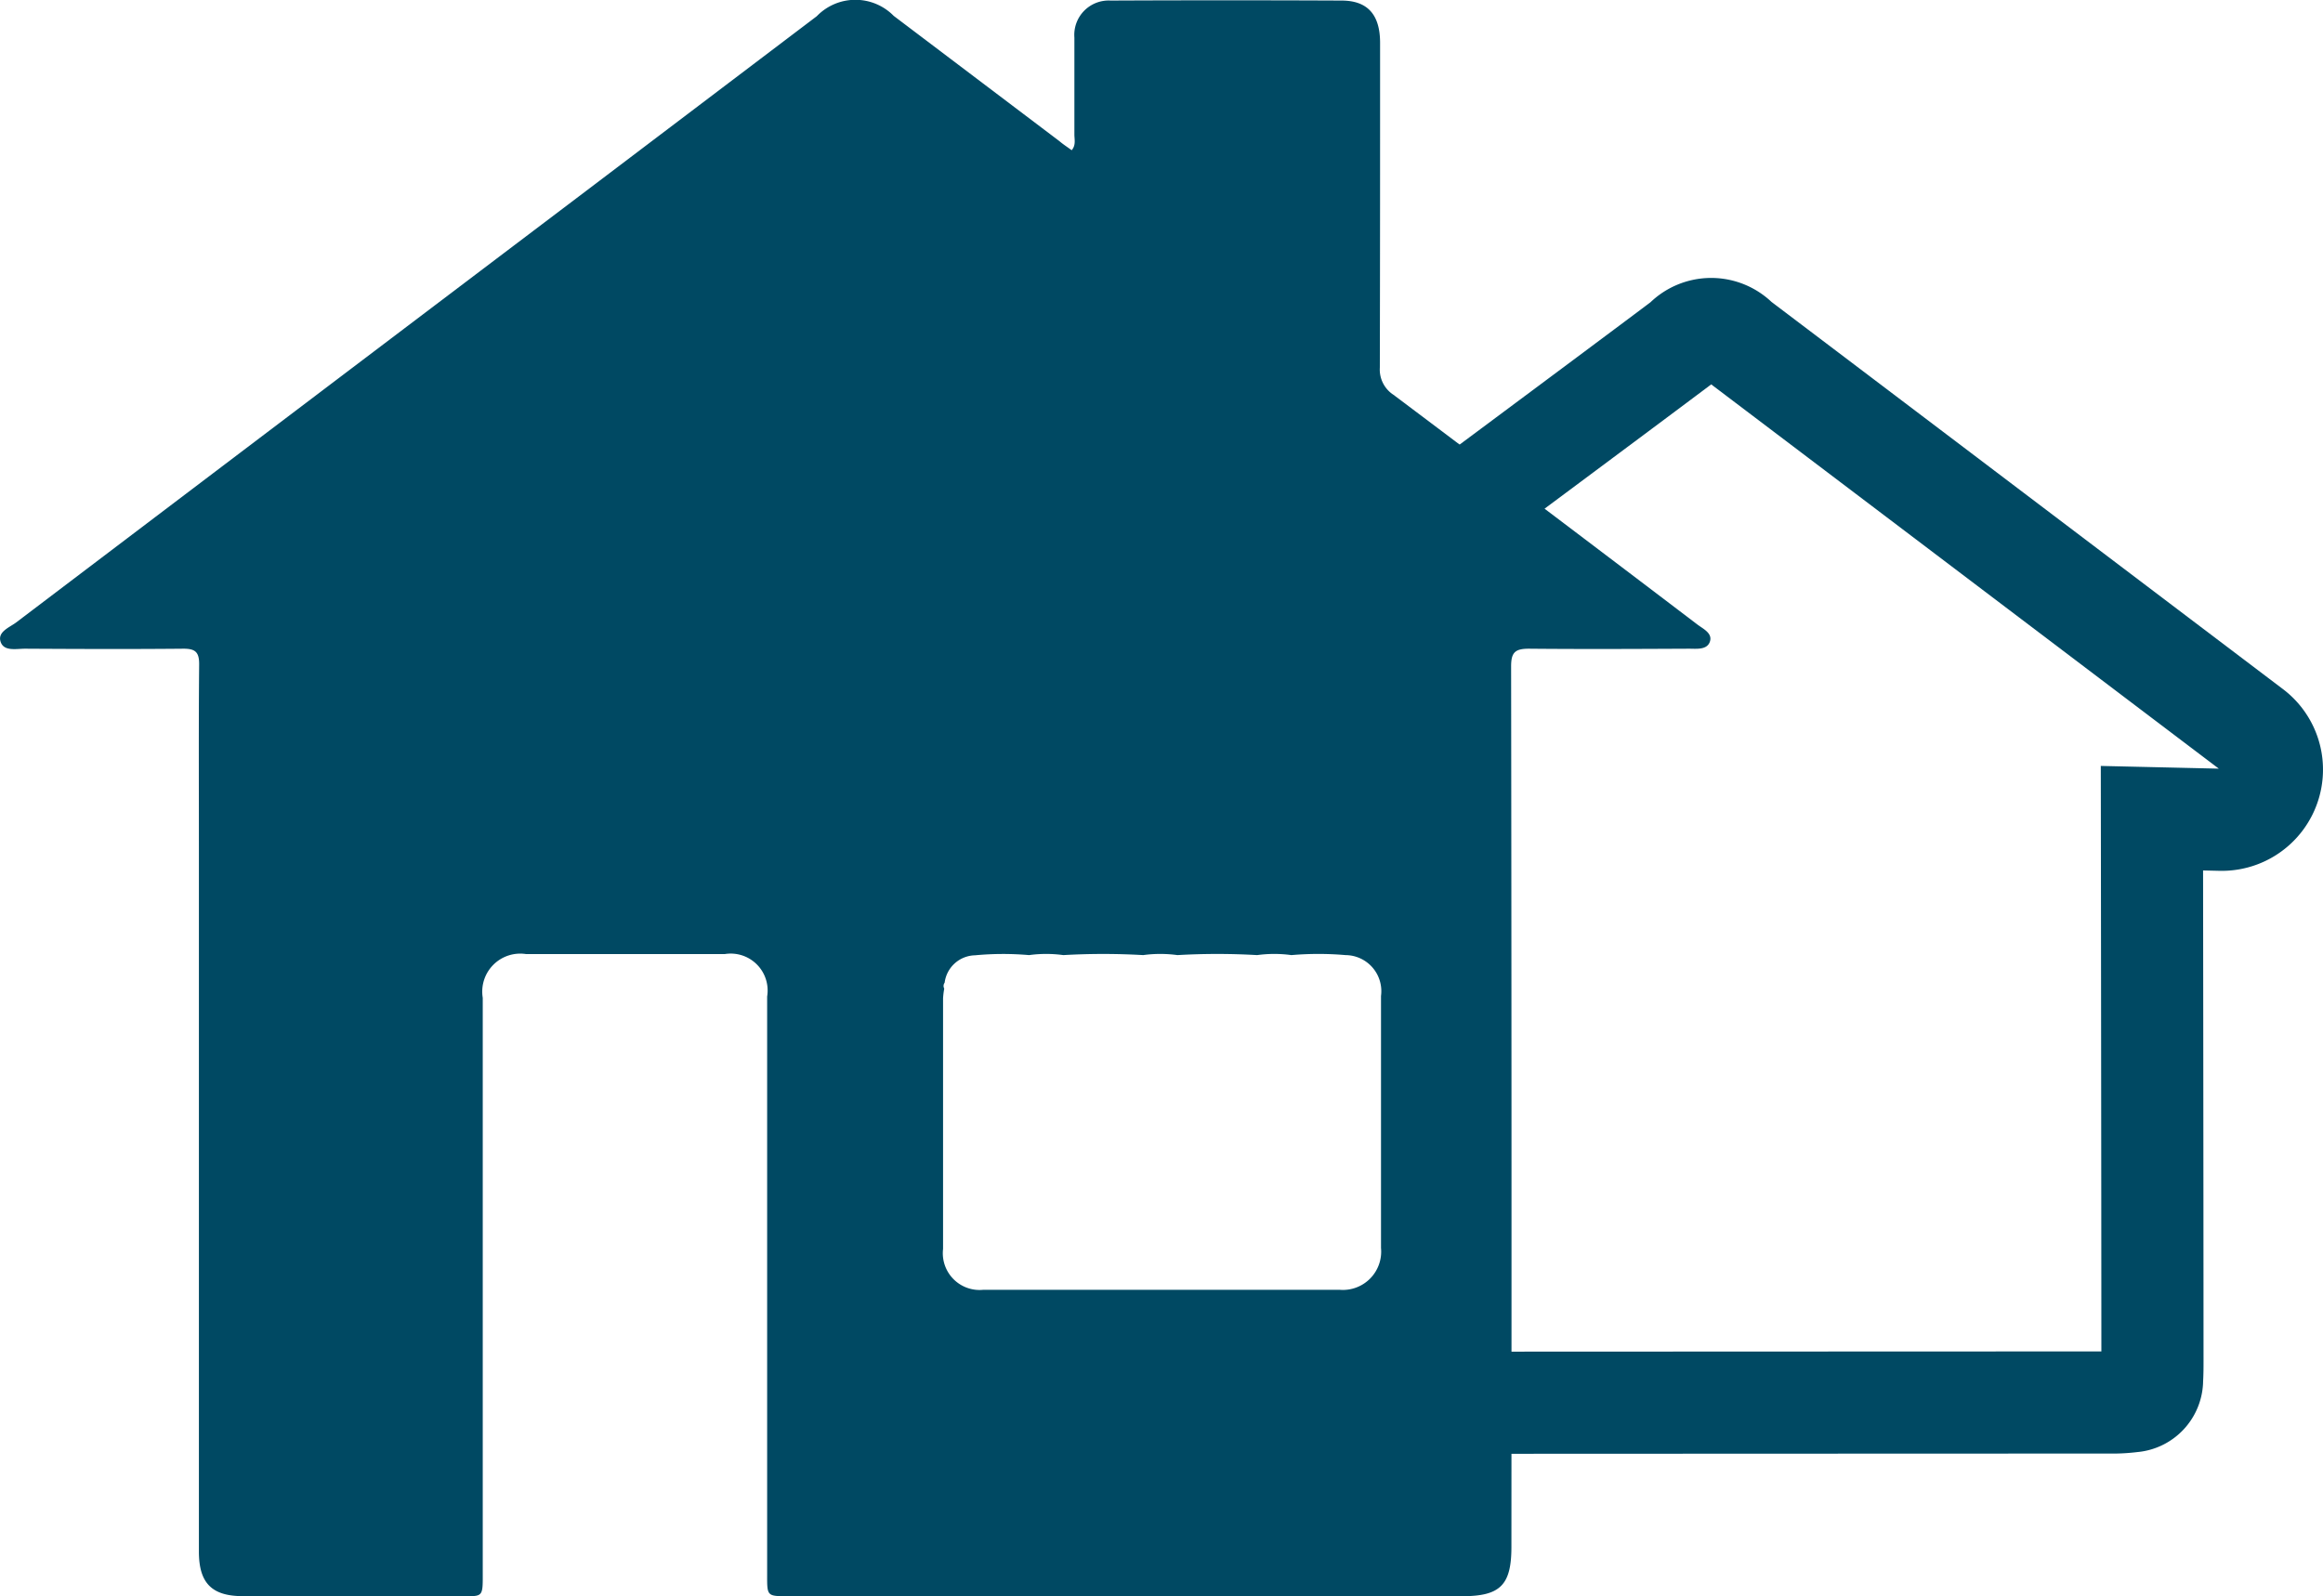
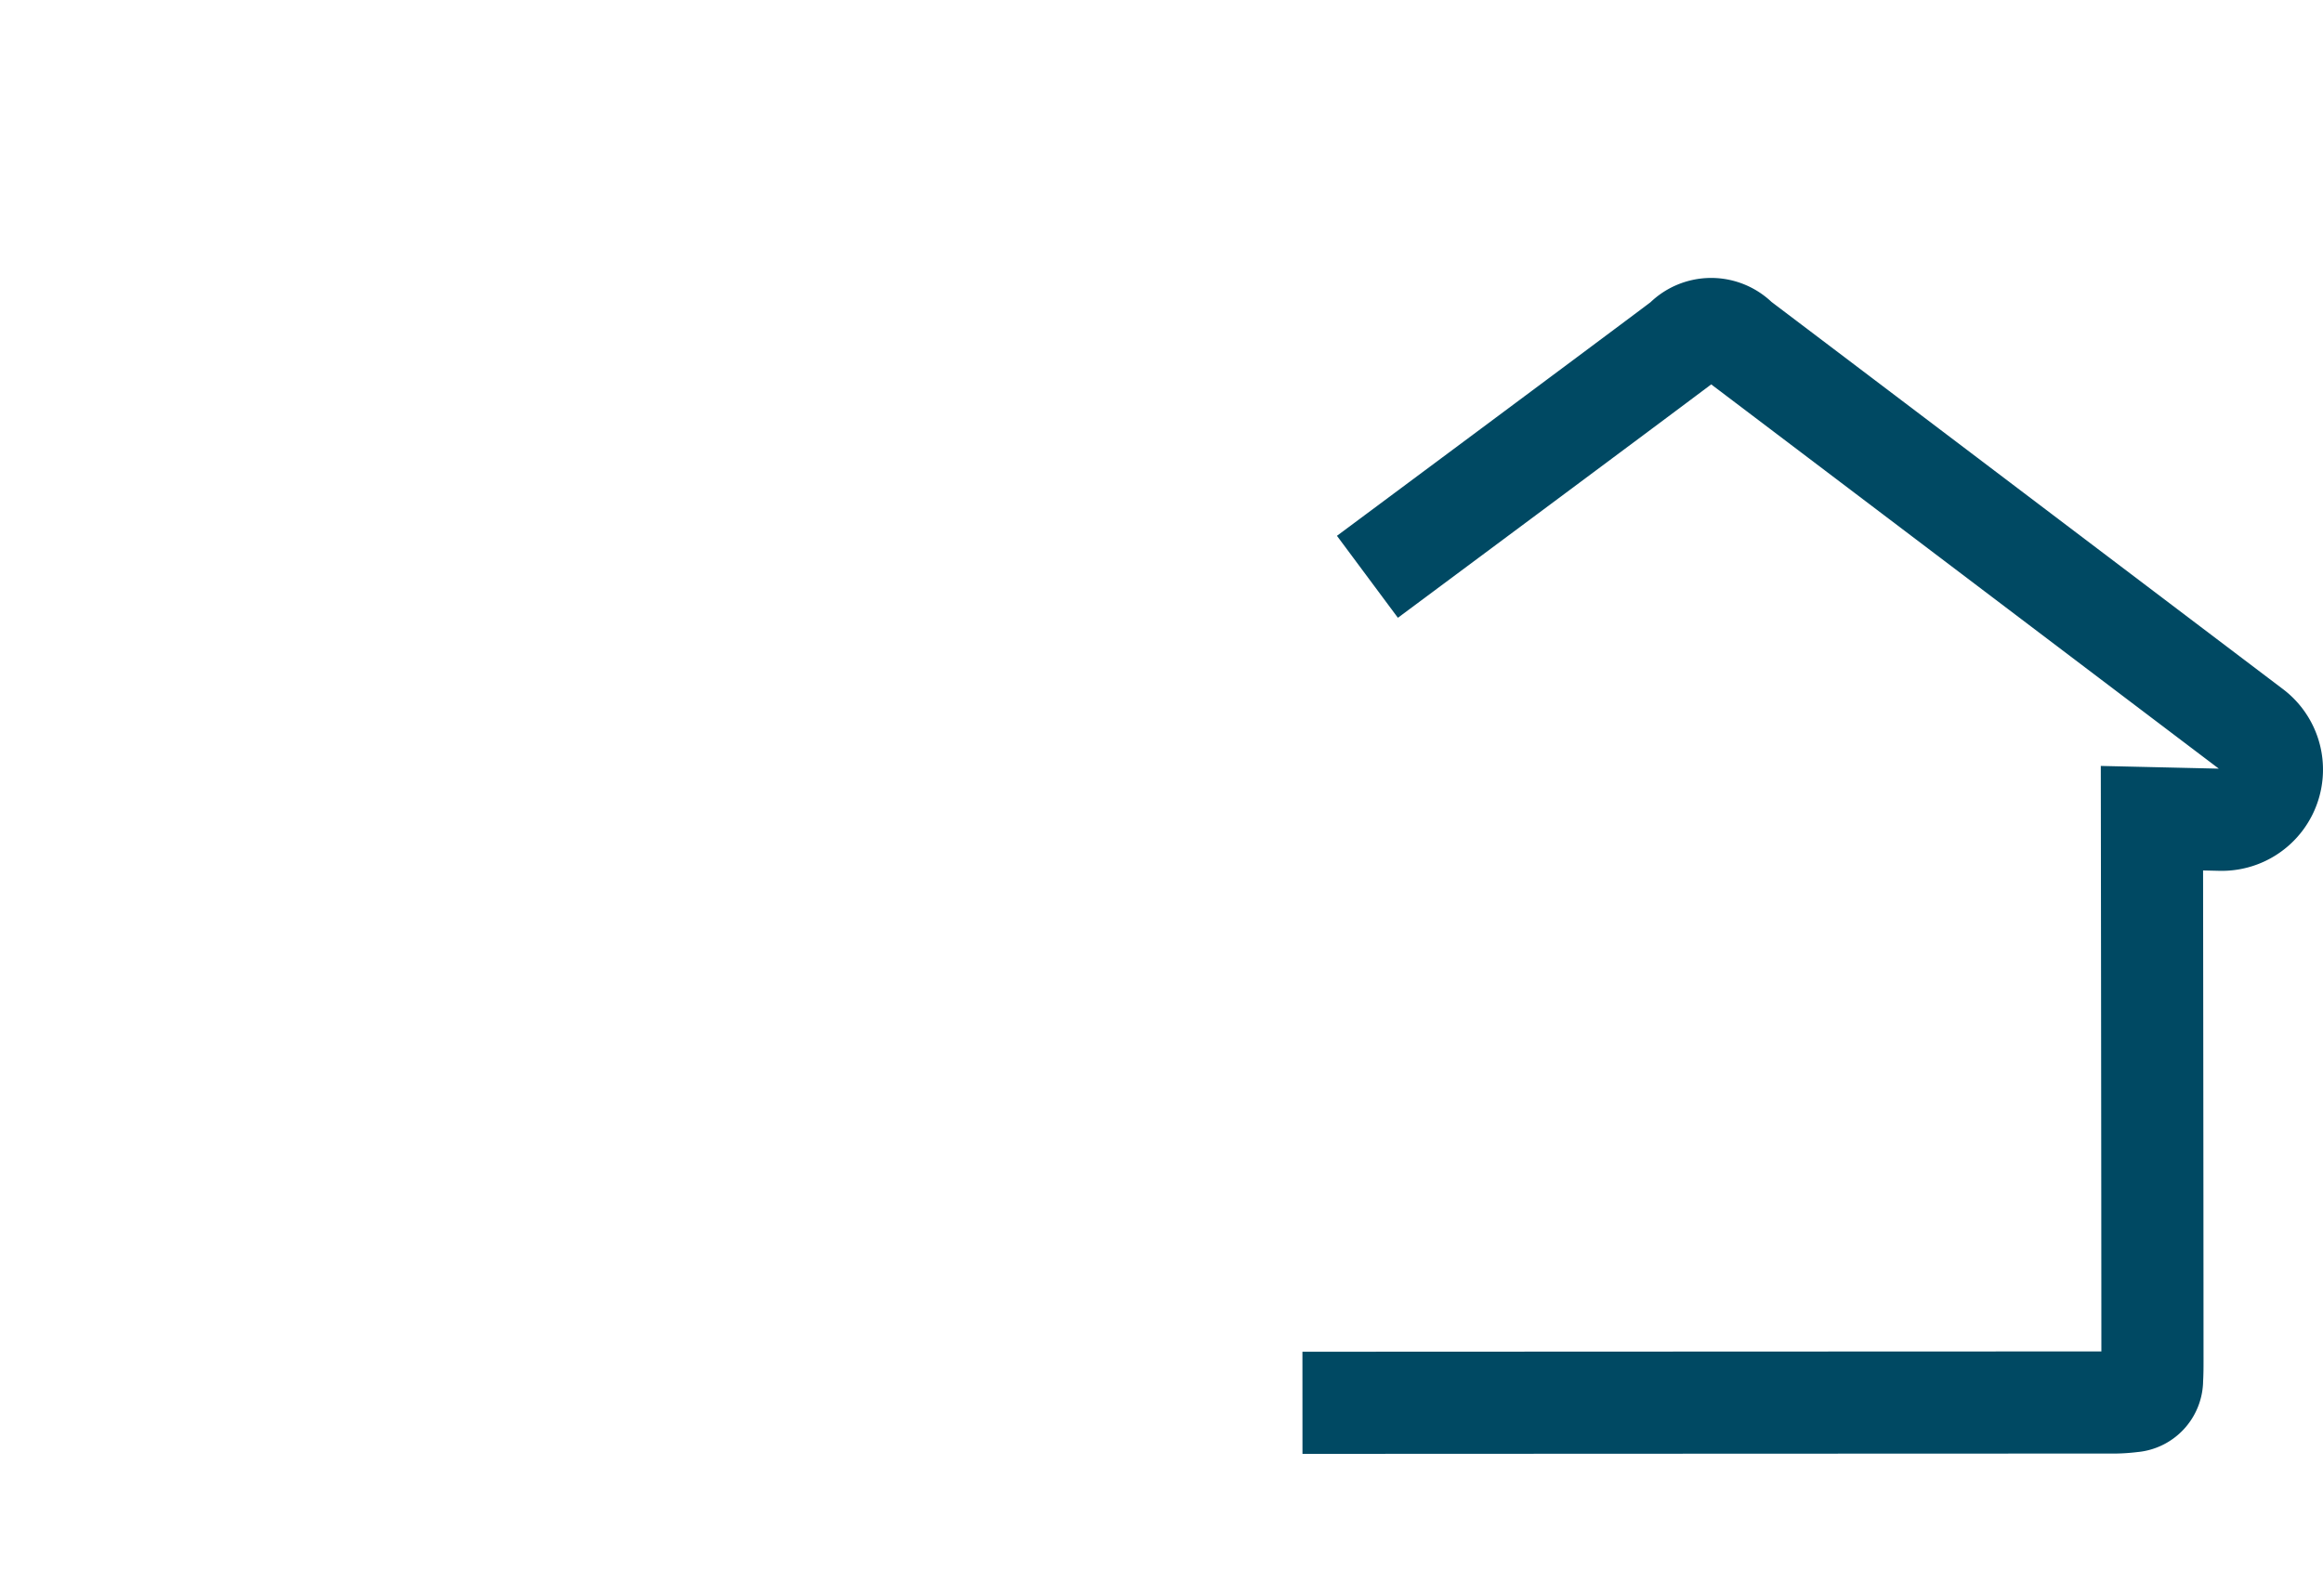
<svg xmlns="http://www.w3.org/2000/svg" width="45.479" height="31.259" viewBox="0 0 45.479 31.259">
  <defs>
    <style>.a{fill:#004963;}.b{fill:none;stroke:#004963;stroke-miterlimit:10;stroke-width:2px;}</style>
  </defs>
  <g transform="translate(-80.947 -832.72)">
-     <path class="a" d="M101.928,835.662c.086-.1.053-.211.053-.308,0-.633,0-1.265,0-1.9a.673.673,0,0,1,.708-.723q2.26-.01,4.521,0c.513,0,.755.277.756.826,0,2.121,0,4.241-.005,6.362a.589.589,0,0,0,.267.532q2.982,2.242,5.952,4.5c.113.085.3.17.242.336s-.268.135-.417.136c-1.042.005-2.084.01-3.125,0-.271,0-.349.072-.349.346q.012,8.621.006,17.242c0,.748-.217.966-.963.966h-13.2c-.41,0-.409,0-.408-.416q0-5.664,0-11.327a.723.723,0,0,0-.831-.831H91.247a.744.744,0,0,0-.849.856q0,5.594,0,11.188c0,.6.03.525-.524.529-.39,0-3.781,0-4.172,0-.609,0-.861-.256-.861-.872q0-6.9,0-13.81c0-1.191-.006-2.381.005-3.571,0-.238-.081-.3-.308-.3-1.033.01-2.066.006-3.1,0-.17,0-.409.056-.476-.127-.074-.2.163-.285.3-.386q5.46-4.139,10.924-8.273l4.752-3.6a1.051,1.051,0,0,1,1.506-.006l3.244,2.453C101.762,835.548,101.845,835.6,101.928,835.662Zm-1.893,15.765a.613.613,0,0,0-.594.536.108.108,0,0,0-.008.116,1.541,1.541,0,0,0-.023.19q0,2.454,0,4.908a.72.72,0,0,0,.789.8q3.488,0,6.974,0a.75.75,0,0,0,.811-.819c0-.427,0-.855,0-1.282,0-1.218,0-2.436,0-3.653a.706.706,0,0,0-.694-.8,6.148,6.148,0,0,0-1.06,0,2.473,2.473,0,0,0-.671,0,13.549,13.549,0,0,0-1.561,0,2.473,2.473,0,0,0-.671,0,13.567,13.567,0,0,0-1.562,0,2.473,2.473,0,0,0-.671,0A5.856,5.856,0,0,0,100.035,851.427Z" />
    <path class="b" d="M107.718,844.015s5.246-3.9,6.2-4.62a.72.72,0,0,1,1.054-.006c2.981,2.256,8.5,6.437,10.067,7.623a.976.976,0,0,1,.384.854h0a.982.982,0,0,1-1,.907l-1.346-.031s.009,6.878.01,10.623c0,.123,0,.247-.008.369a.417.417,0,0,1-.392.426,2.984,2.984,0,0,1-.434.024c-2.013,0-15.807.006-15.807.006" />
  </g>
</svg>